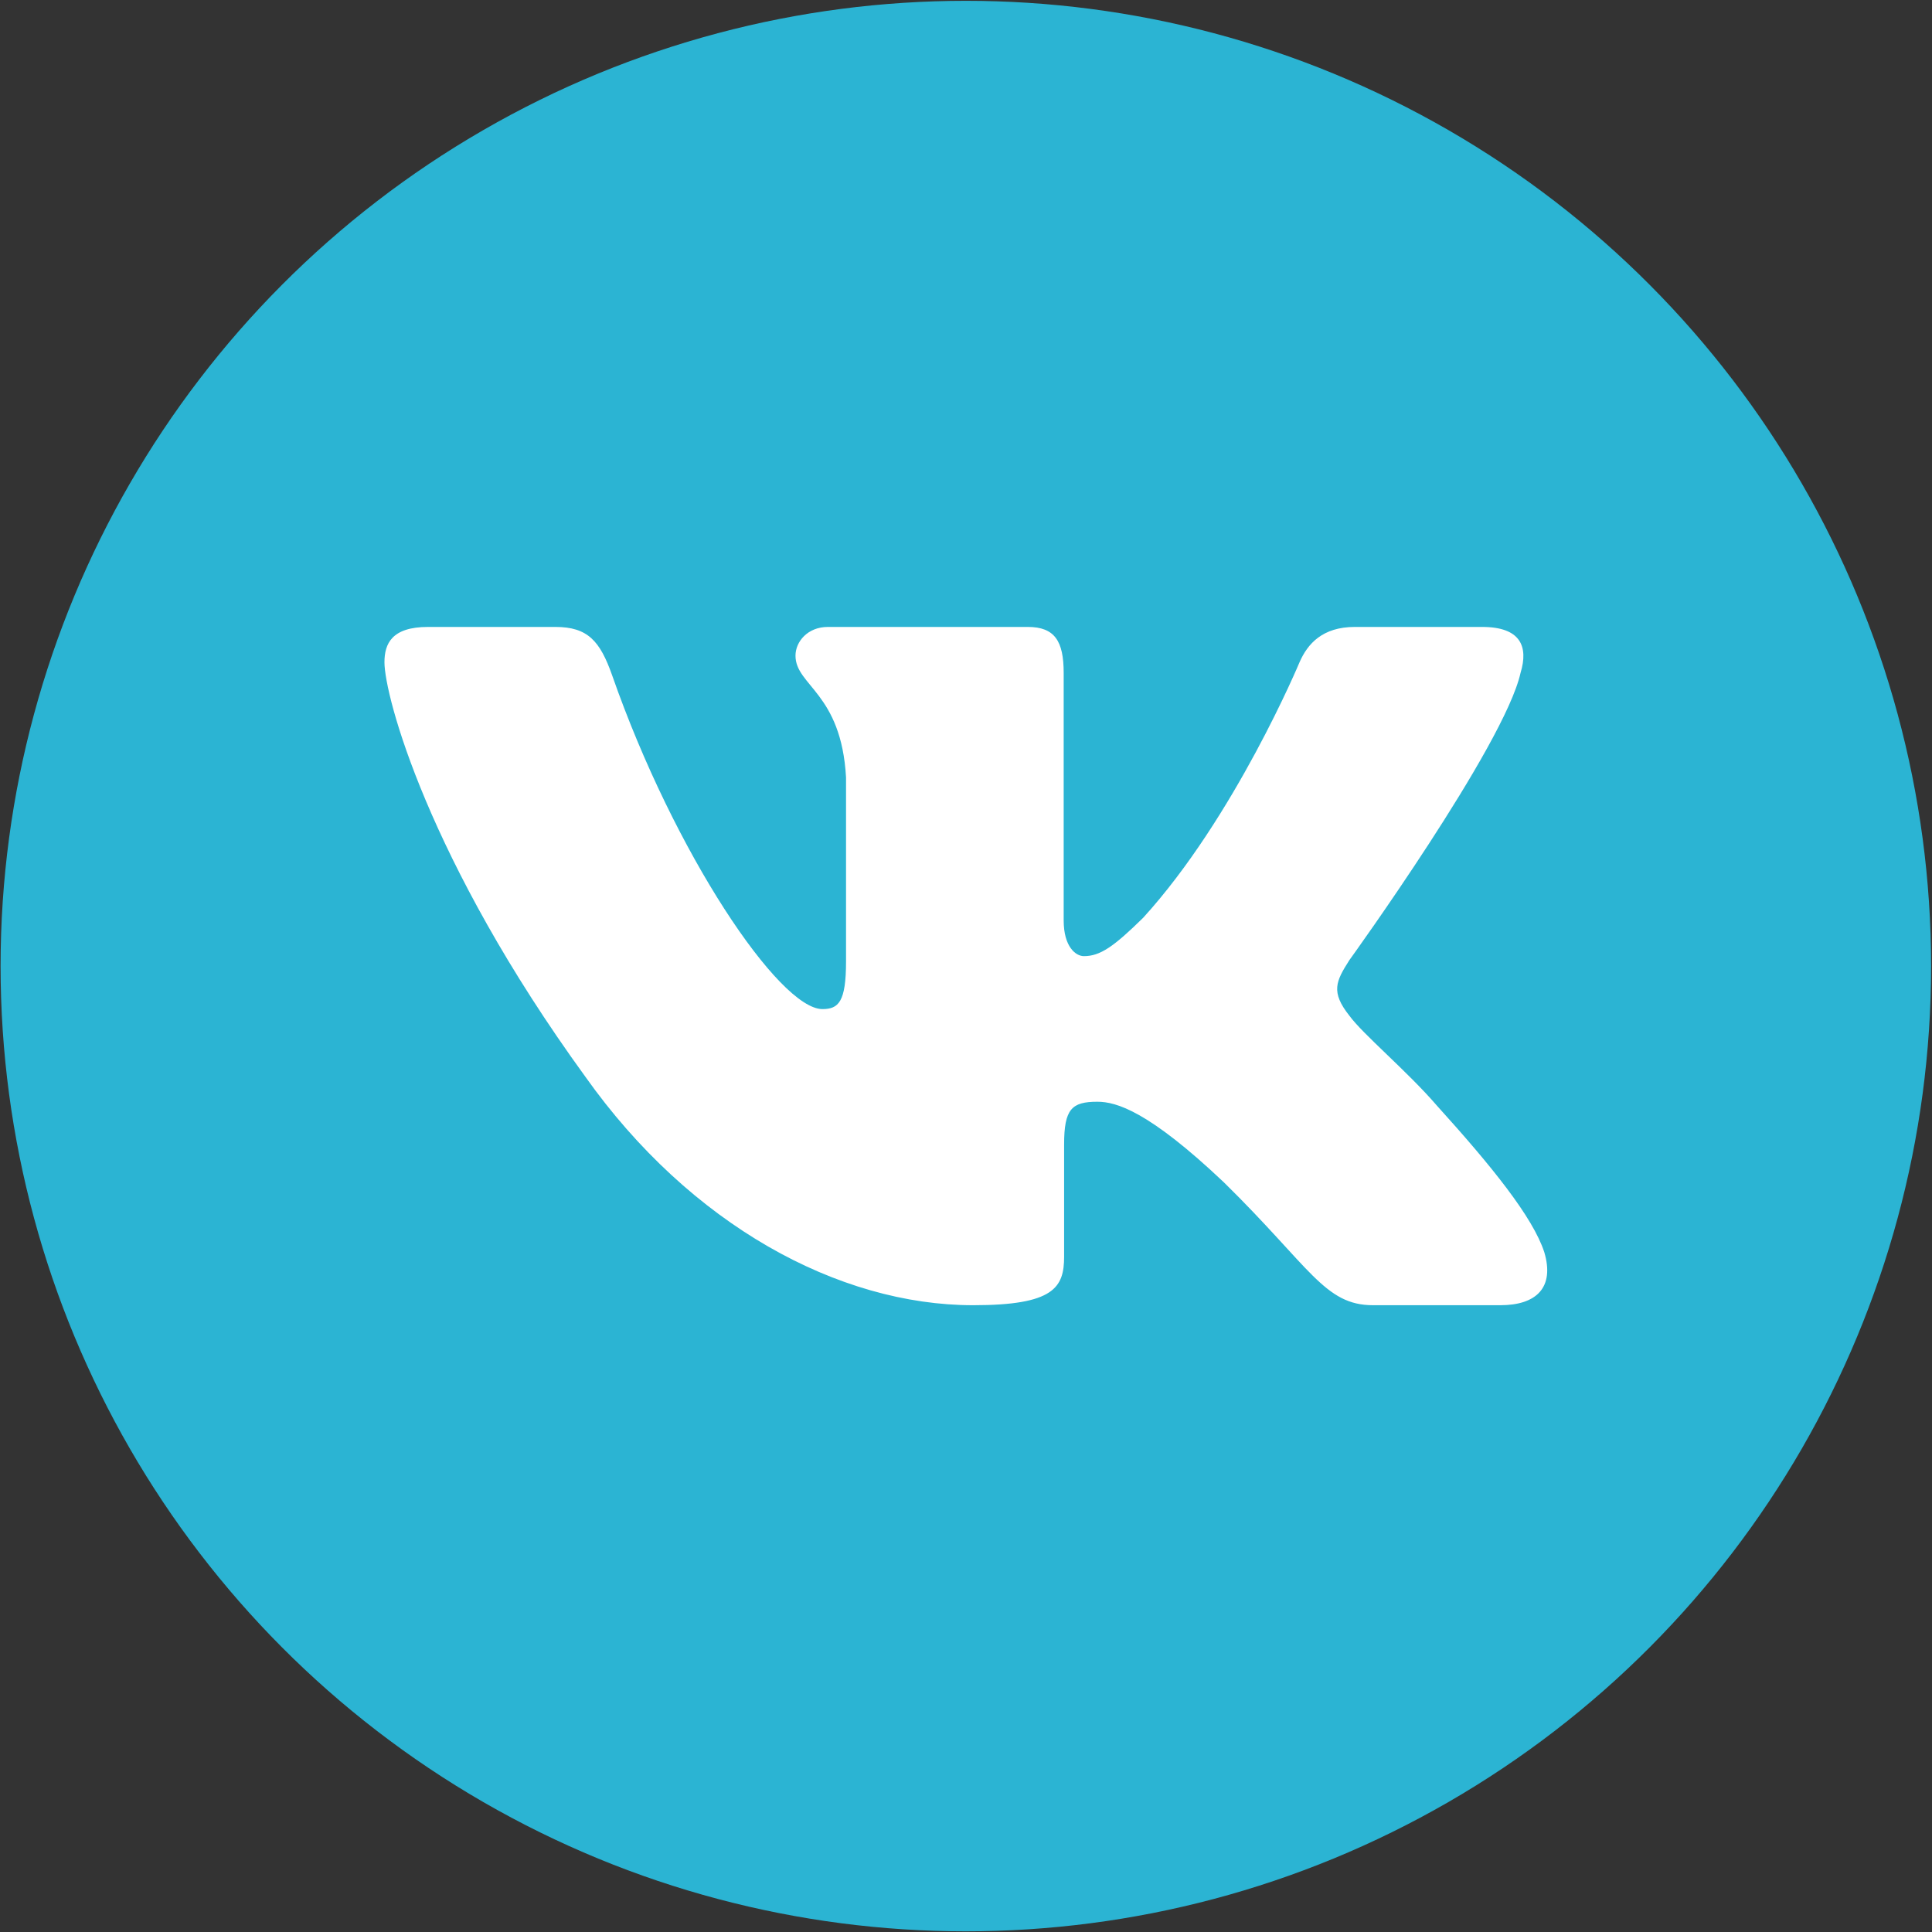
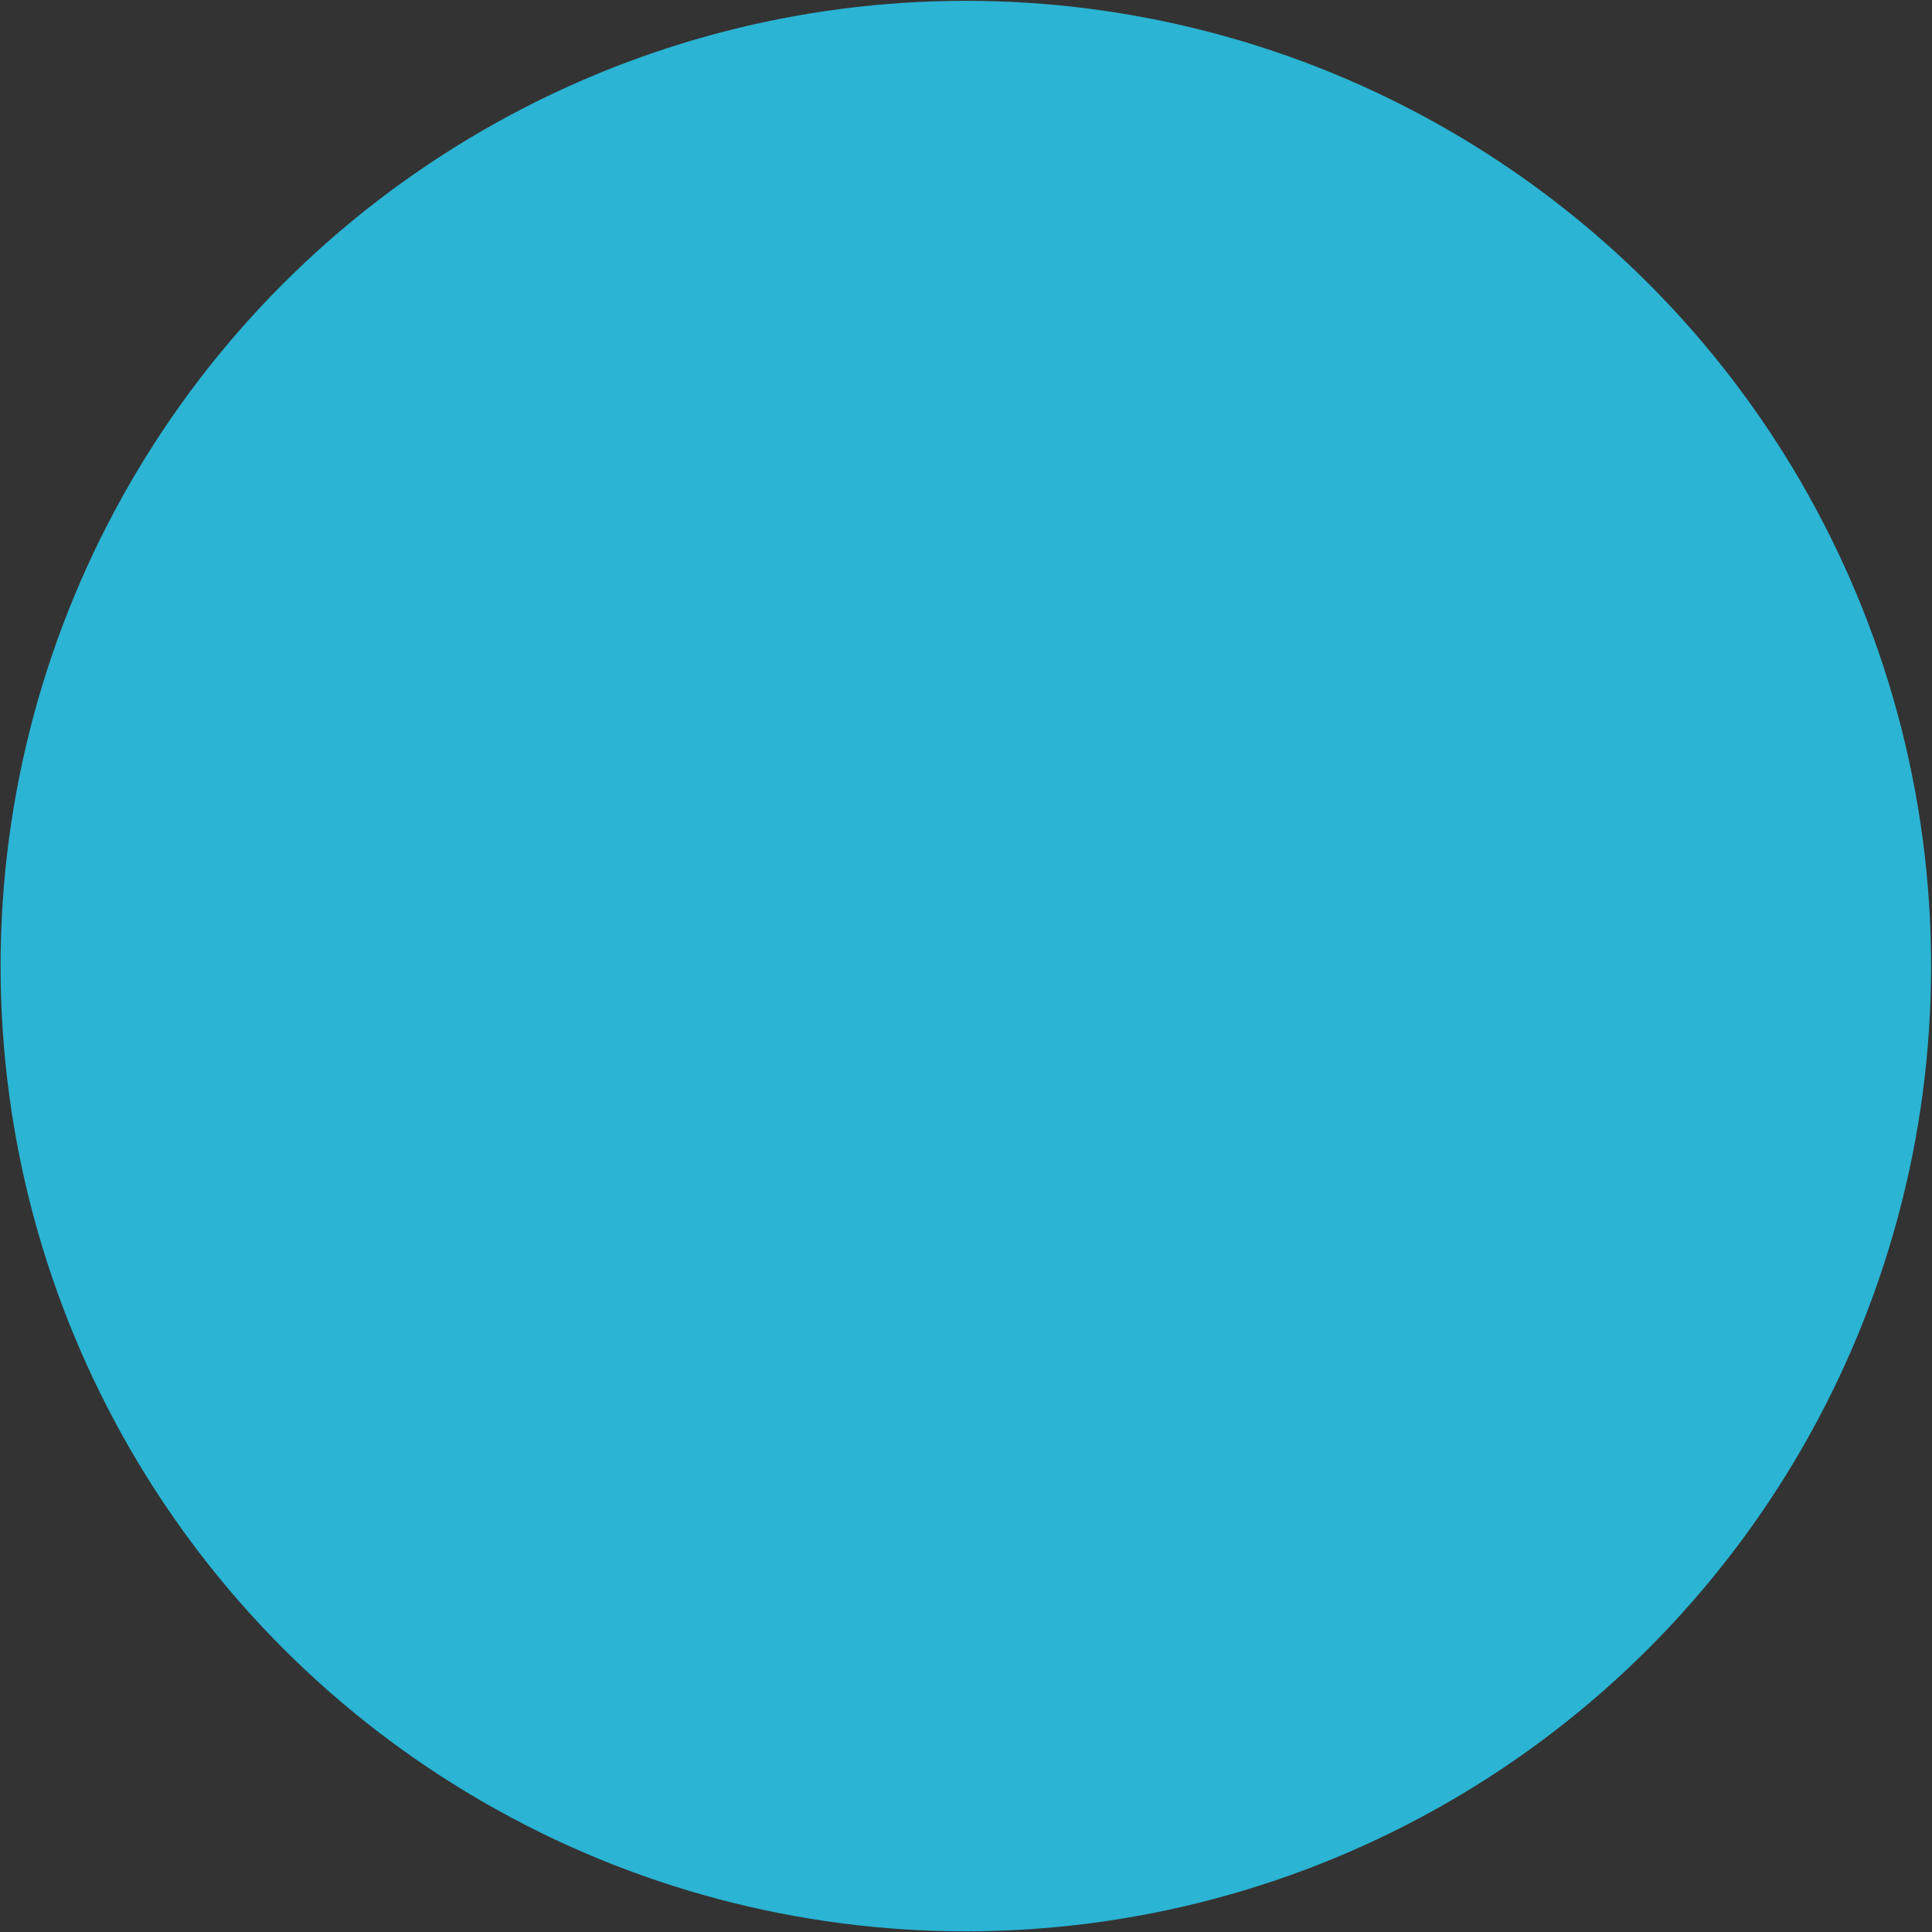
<svg xmlns="http://www.w3.org/2000/svg" width="1301" height="1301" viewBox="0 0 1301 1301" fill="none">
  <rect x="0" y="0" width="1301" height="1301" fill="#333333" stroke="none" />
  <circle cx="650.392" cy="650.551" r="650" fill="#2BB4D3" />
-   <path fill-rule="evenodd" clip-rule="evenodd" d="M1023.93 453.103C1029.37 435.275 1023.93 422.175 998.023 422.175H912.362C890.582 422.175 880.54 433.492 875.095 445.97C875.095 445.97 831.53 550.264 769.82 618.007C749.857 637.618 740.78 643.86 729.89 643.86C724.445 643.86 716.275 637.618 716.275 619.792V453.103C716.275 431.71 710.243 422.175 692.09 422.175H557.48C543.869 422.175 535.683 432.104 535.683 441.515C535.683 461.795 566.537 466.472 569.717 523.522V647.425C569.717 674.589 564.723 679.516 553.832 679.516C524.793 679.516 454.154 574.757 412.259 454.885C404.049 431.586 395.814 422.175 373.921 422.175H288.26C263.786 422.175 258.891 433.492 258.891 445.97C258.891 468.256 287.932 578.788 394.11 724.975C464.895 824.808 564.627 878.927 655.377 878.927C709.829 878.927 716.566 866.908 716.566 846.204V770.748C716.566 746.71 721.724 741.911 738.966 741.911C751.67 741.911 773.451 748.152 824.271 796.287C882.354 853.336 891.929 878.927 924.597 878.927H1010.26C1034.73 878.927 1046.97 866.908 1039.91 843.186C1032.18 819.546 1004.46 785.247 967.662 744.586C947.695 721.409 917.745 696.451 908.669 683.969C895.965 667.927 899.596 660.795 908.669 646.535C908.669 646.535 1013.04 502.128 1023.93 453.103Z" fill="white" />
</svg>